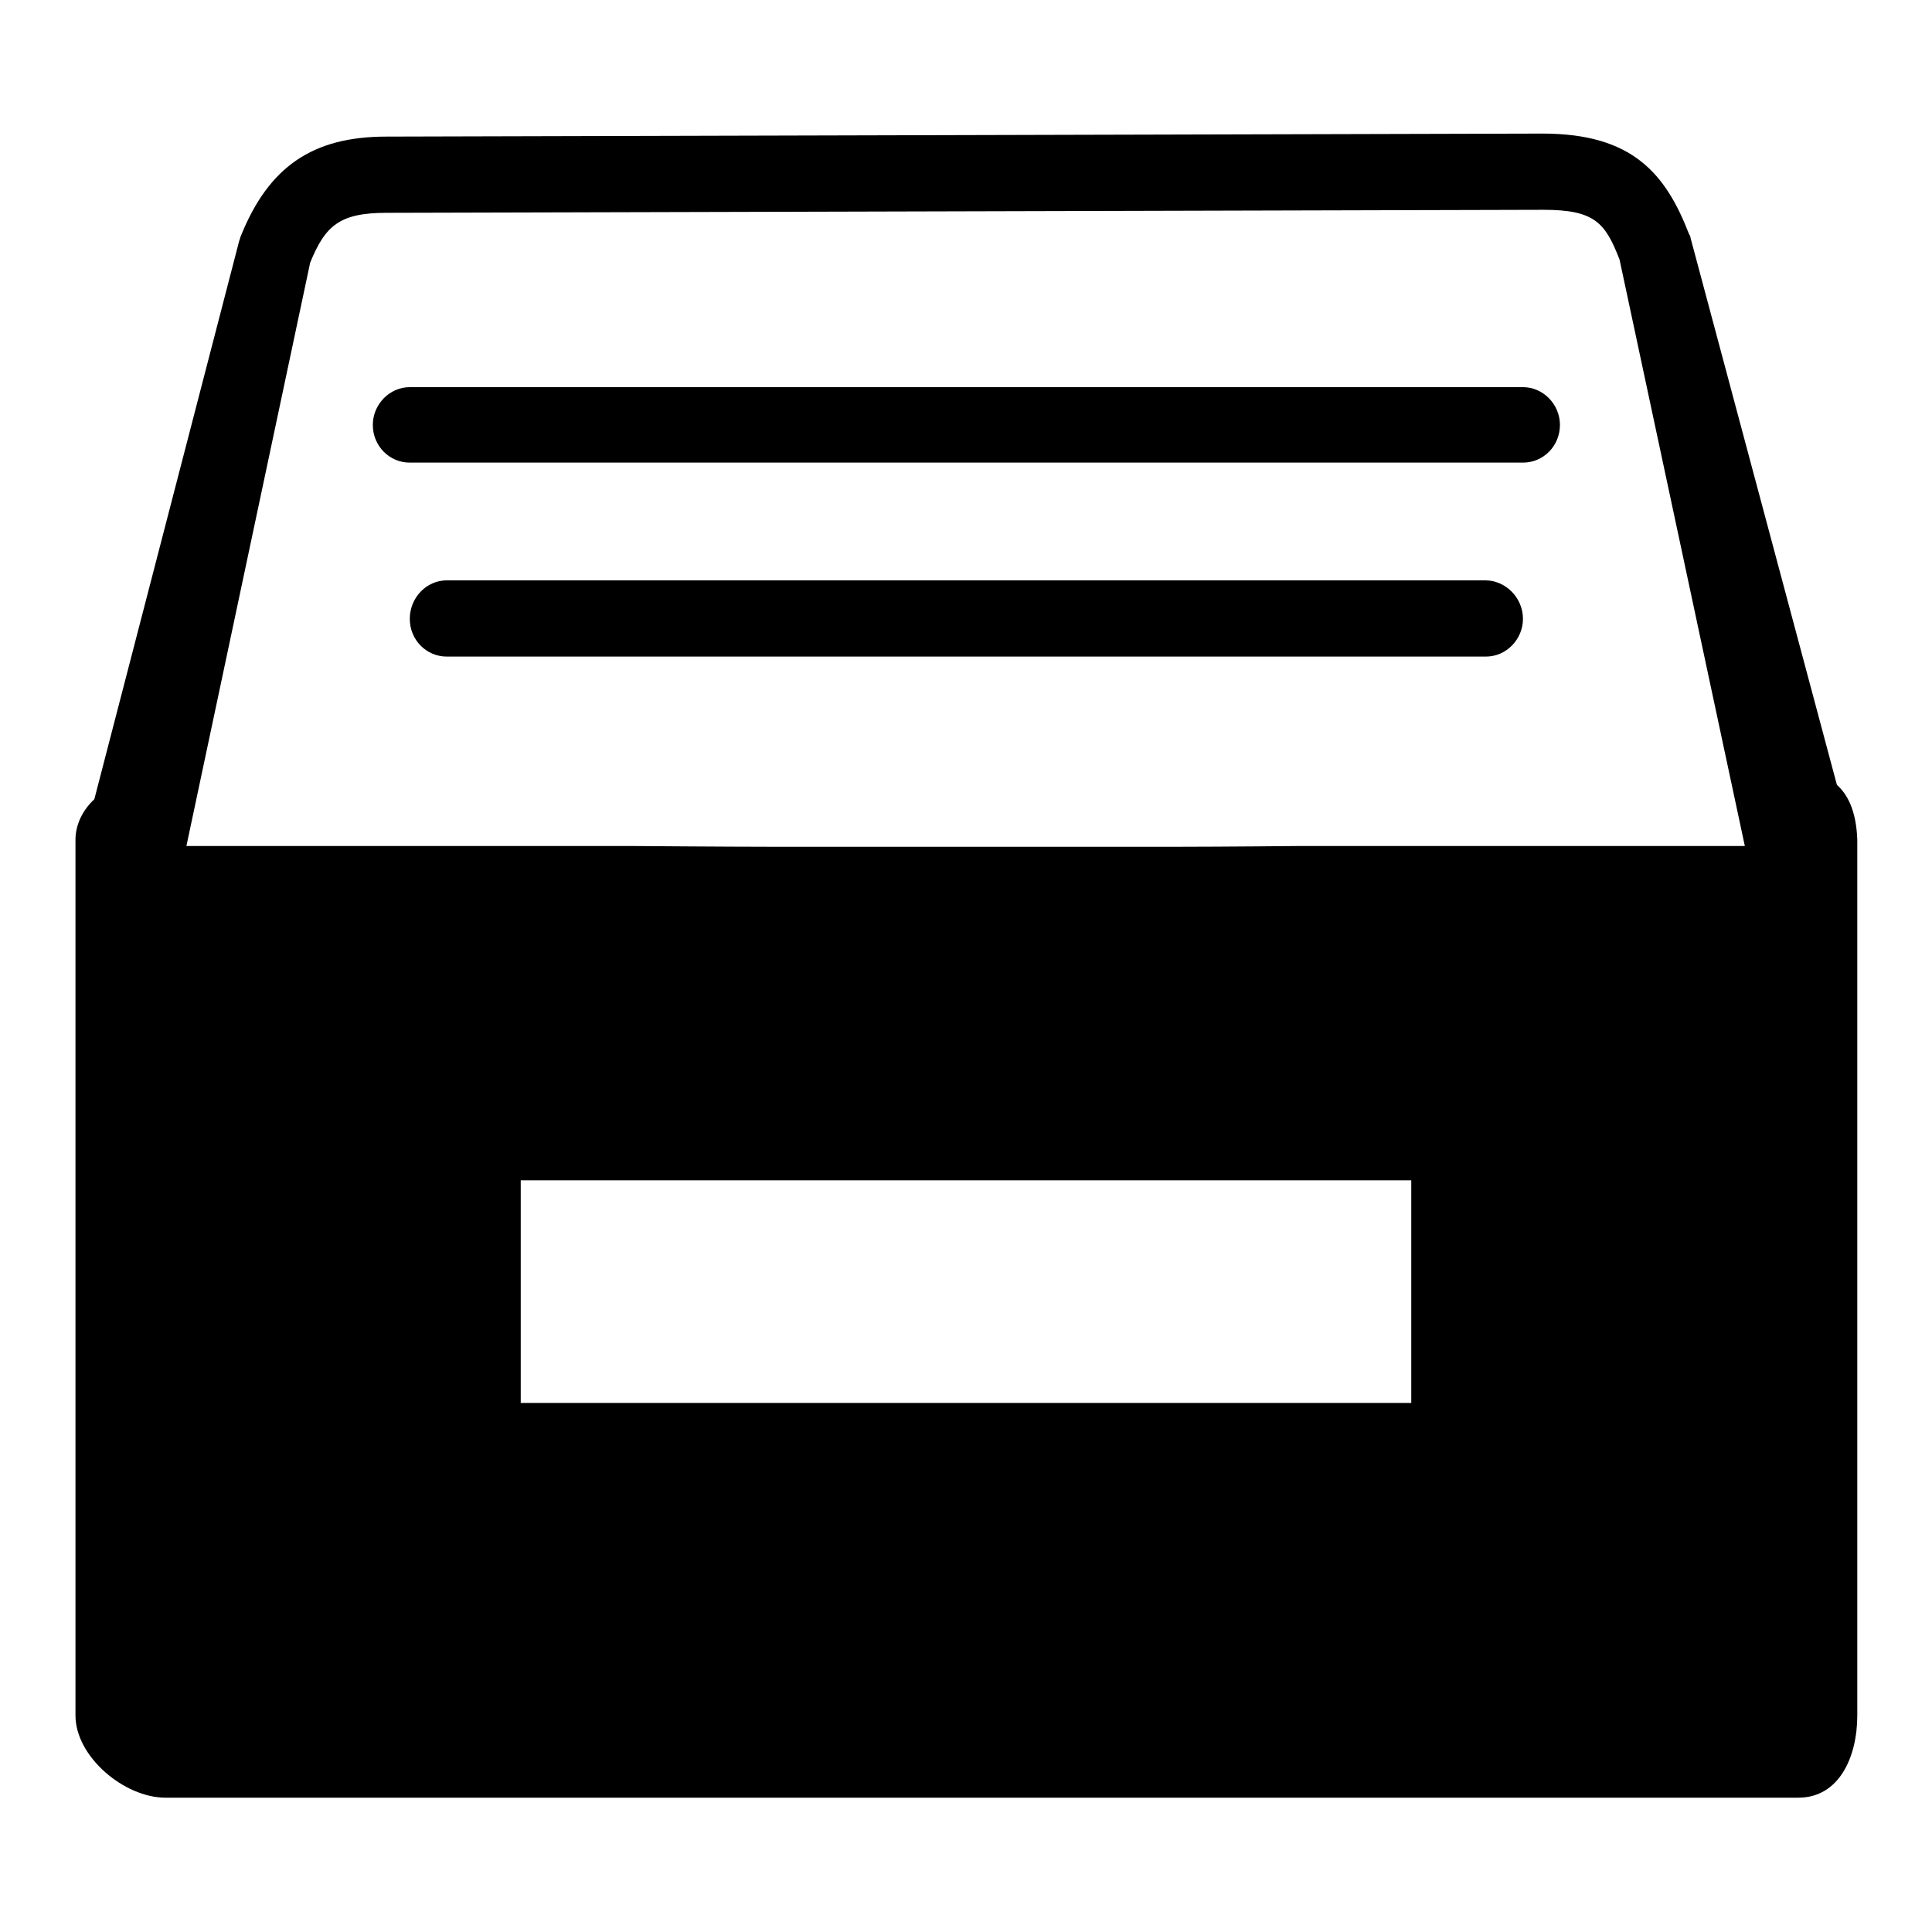
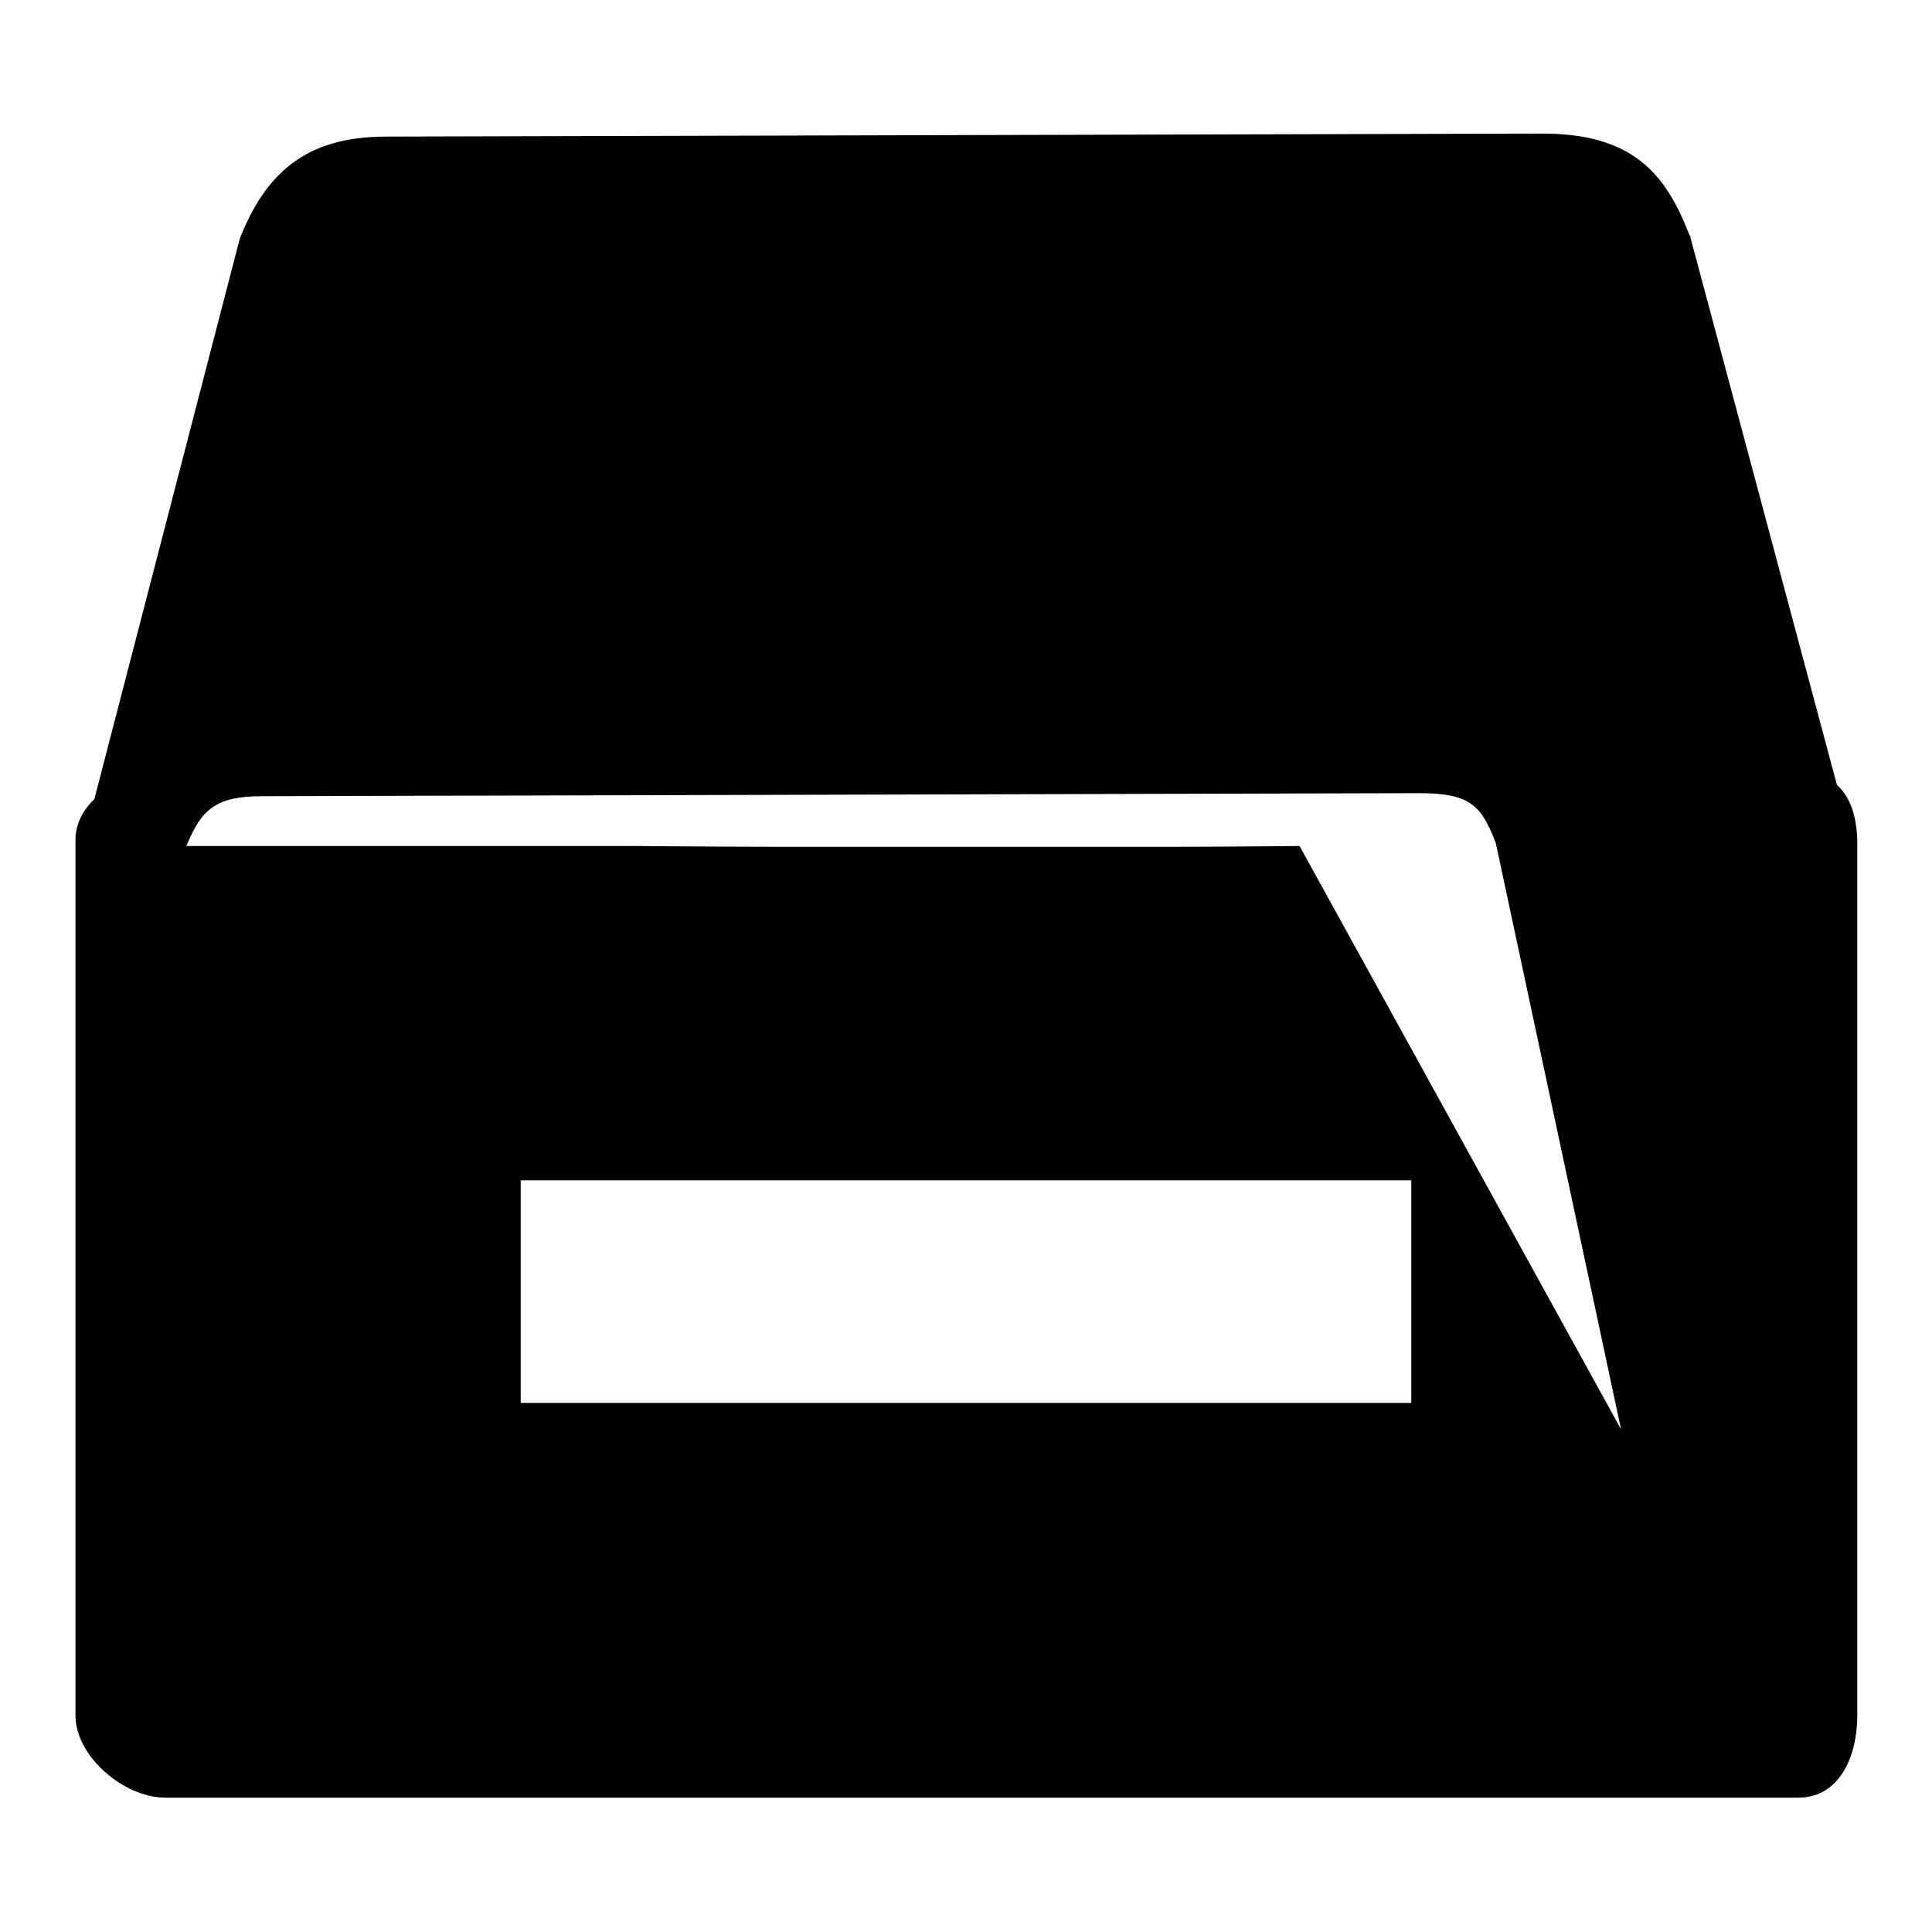
<svg xmlns="http://www.w3.org/2000/svg" version="1.1" x="0px" y="0px" viewBox="0 0 256 256" enable-background="new 0 0 256 256" xml:space="preserve">
  <g>
    <g>
-       <path fill="#000000" d="M196.8,76.9H59.2c-2.7,0-4.9,2.3-4.9,5.1s2.2,5,4.9,5h137.7c2.7,0,4.9-2.3,4.9-5C201.8,79.2,199.5,76.9,196.8,76.9z M201.8,51.3H54.3c-2.7,0-4.9,2.3-4.9,5c0,2.8,2.2,5,4.9,5h147.5c2.7,0,4.9-2.2,4.9-5C206.7,53.6,204.5,51.3,201.8,51.3z M243.4,104L224,31.5c0-0.2-0.1-0.3-0.2-0.5c-3.1-8-7.5-13.3-19.4-13.3L51.2,18.1c-9.8,0-15.6,4-19.3,13.2c-0.1,0.2-0.1,0.4-0.2,0.6l-19.2,74c-1.5,1.4-2.5,3.3-2.5,5.4v116c0,5.5,6.5,10.9,11.9,10.9h216.4c5.4,0,7.8-5.4,7.8-10.9v-116C246,108.2,245.2,105.6,243.4,104z M187,185.9H69v-29.5h118V185.9z M172.2,112.1c0,0-10.4,0.1-15.6,0.1h-54.9c-5.2,0-18-0.1-18-0.1h-59l16.4-77.3c2-4.9,3.9-6.6,10.1-6.6l153.3-0.4c6.8,0,8.2,1.7,10.1,6.6l16.6,77.7L172.2,112.1L172.2,112.1z" />
+       <path fill="#000000" d="M196.8,76.9H59.2c-2.7,0-4.9,2.3-4.9,5.1s2.2,5,4.9,5h137.7c2.7,0,4.9-2.3,4.9-5C201.8,79.2,199.5,76.9,196.8,76.9z M201.8,51.3H54.3c-2.7,0-4.9,2.3-4.9,5c0,2.8,2.2,5,4.9,5h147.5c2.7,0,4.9-2.2,4.9-5C206.7,53.6,204.5,51.3,201.8,51.3z M243.4,104L224,31.5c0-0.2-0.1-0.3-0.2-0.5c-3.1-8-7.5-13.3-19.4-13.3L51.2,18.1c-9.8,0-15.6,4-19.3,13.2c-0.1,0.2-0.1,0.4-0.2,0.6l-19.2,74c-1.5,1.4-2.5,3.3-2.5,5.4v116c0,5.5,6.5,10.9,11.9,10.9h216.4c5.4,0,7.8-5.4,7.8-10.9v-116C246,108.2,245.2,105.6,243.4,104z M187,185.9H69v-29.5h118V185.9z M172.2,112.1c0,0-10.4,0.1-15.6,0.1h-54.9c-5.2,0-18-0.1-18-0.1h-59c2-4.9,3.9-6.6,10.1-6.6l153.3-0.4c6.8,0,8.2,1.7,10.1,6.6l16.6,77.7L172.2,112.1L172.2,112.1z" />
    </g>
  </g>
</svg>